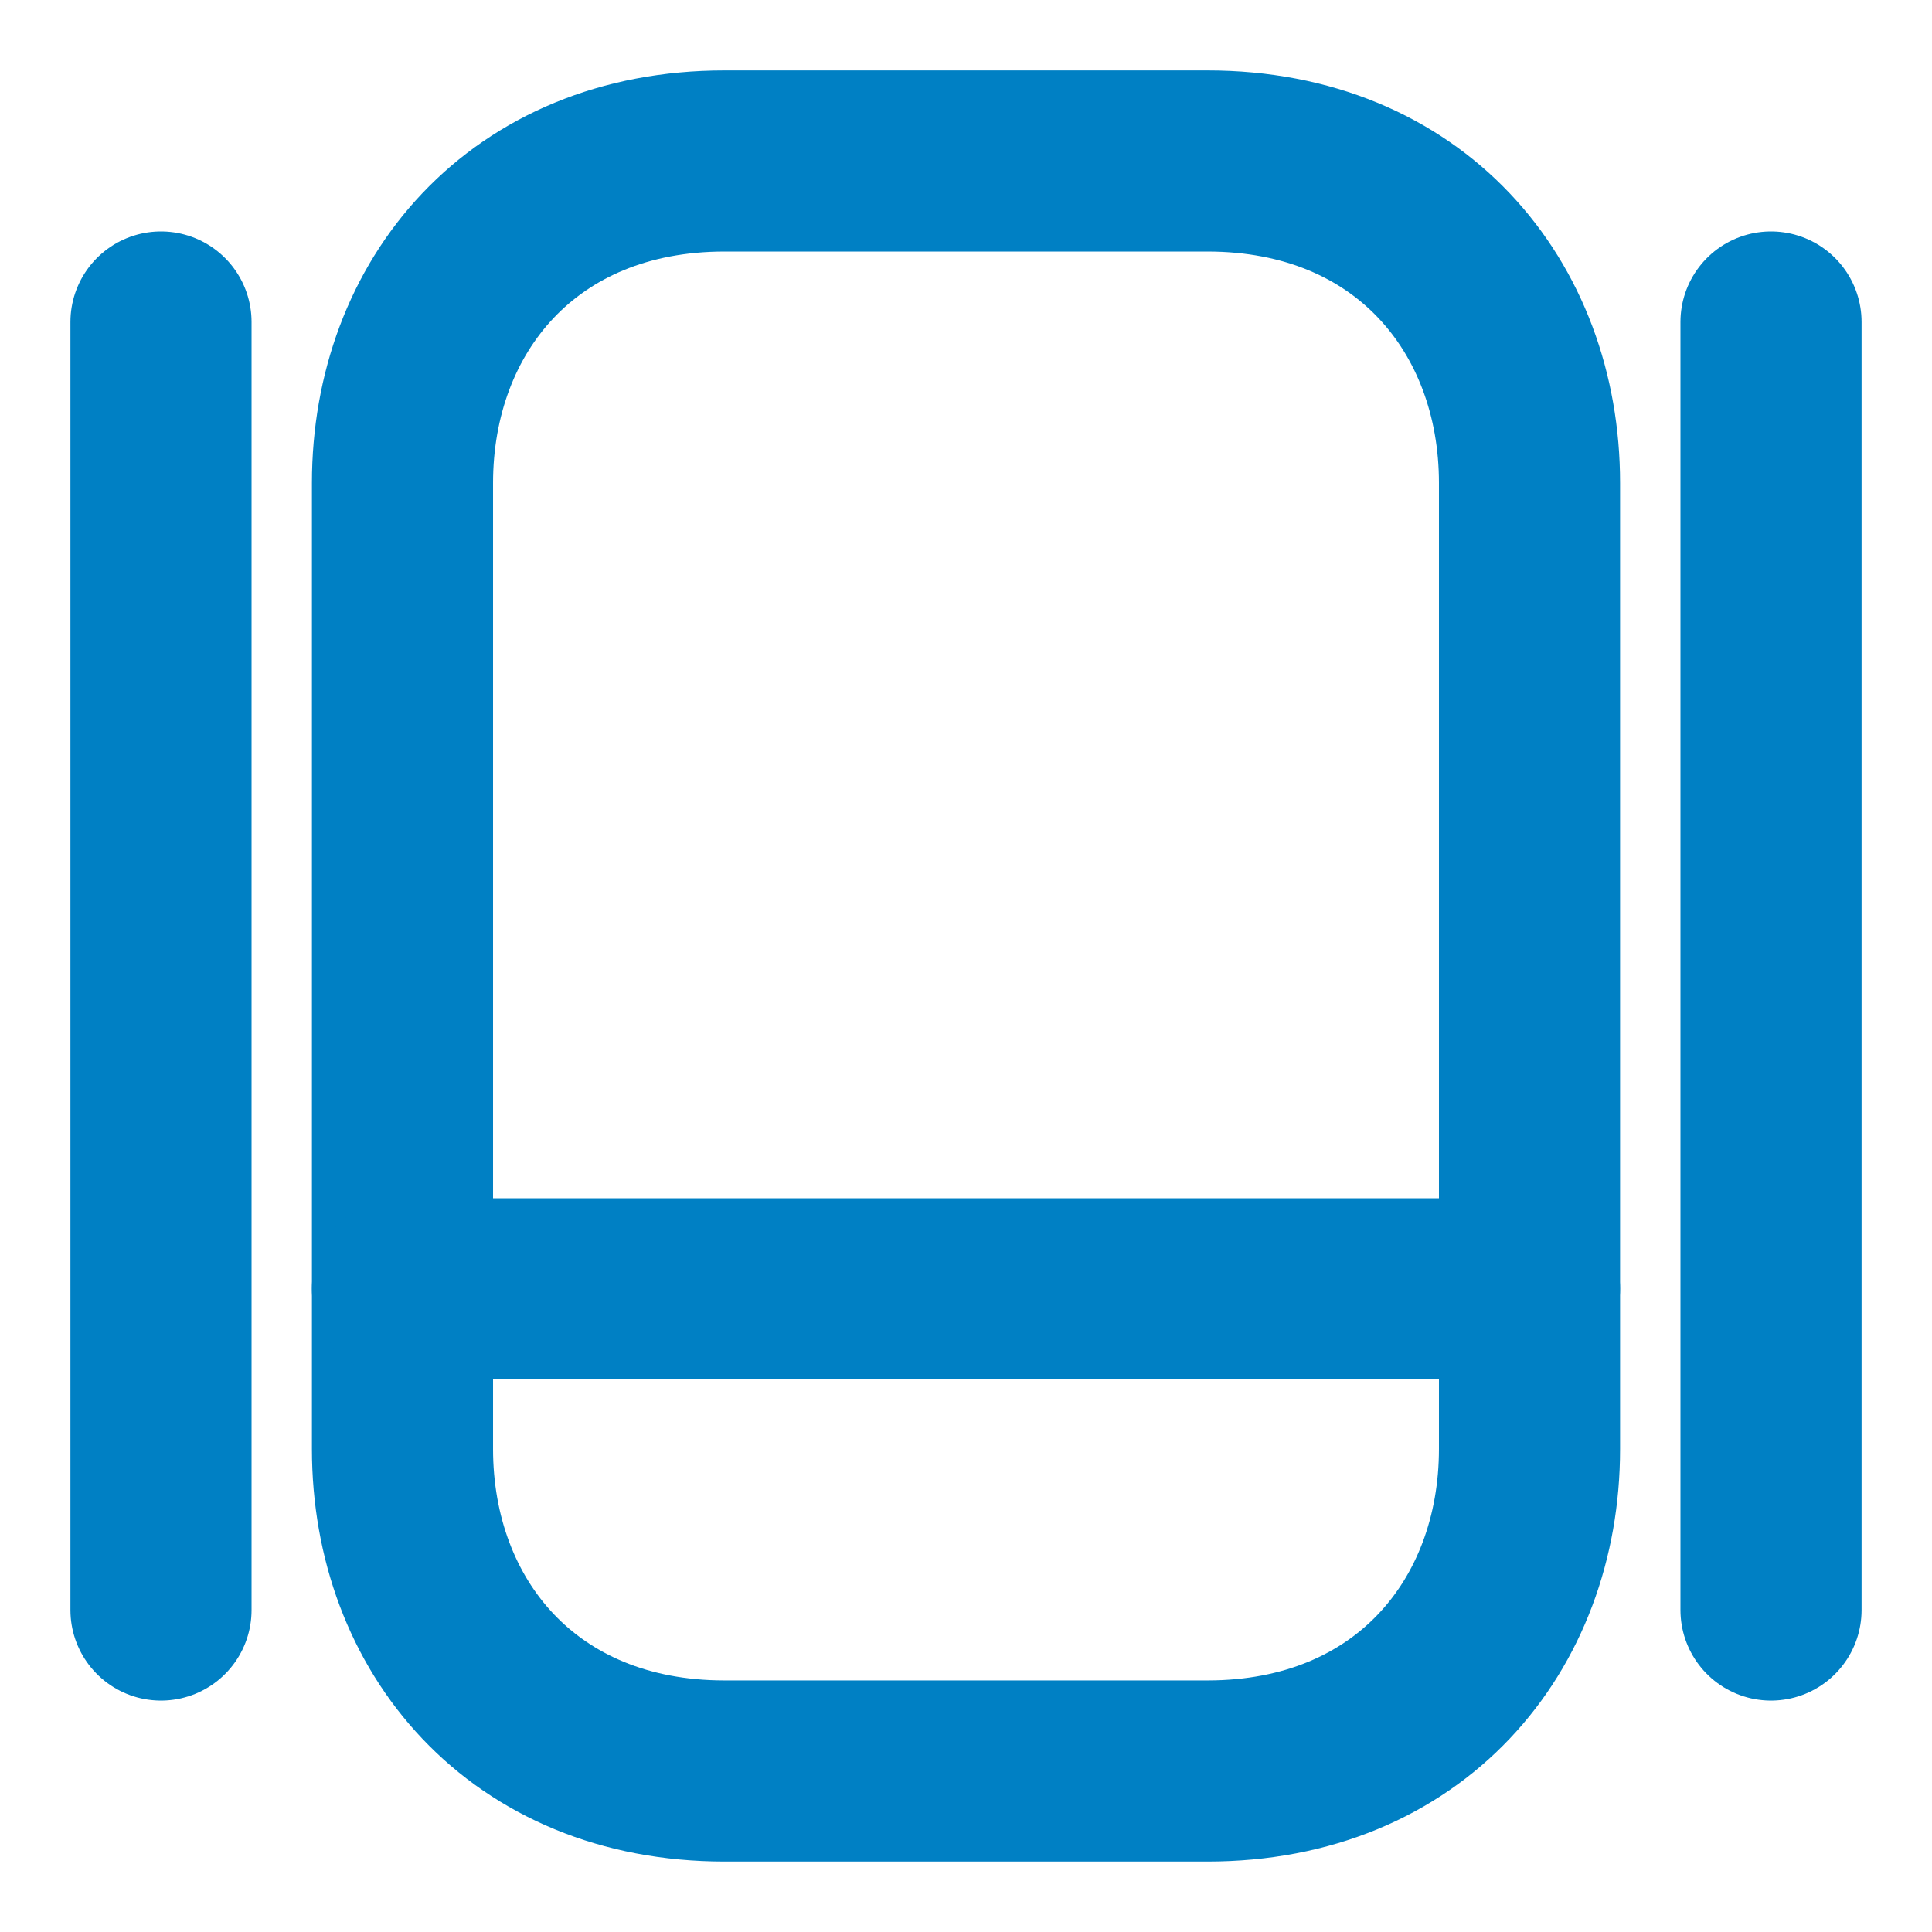
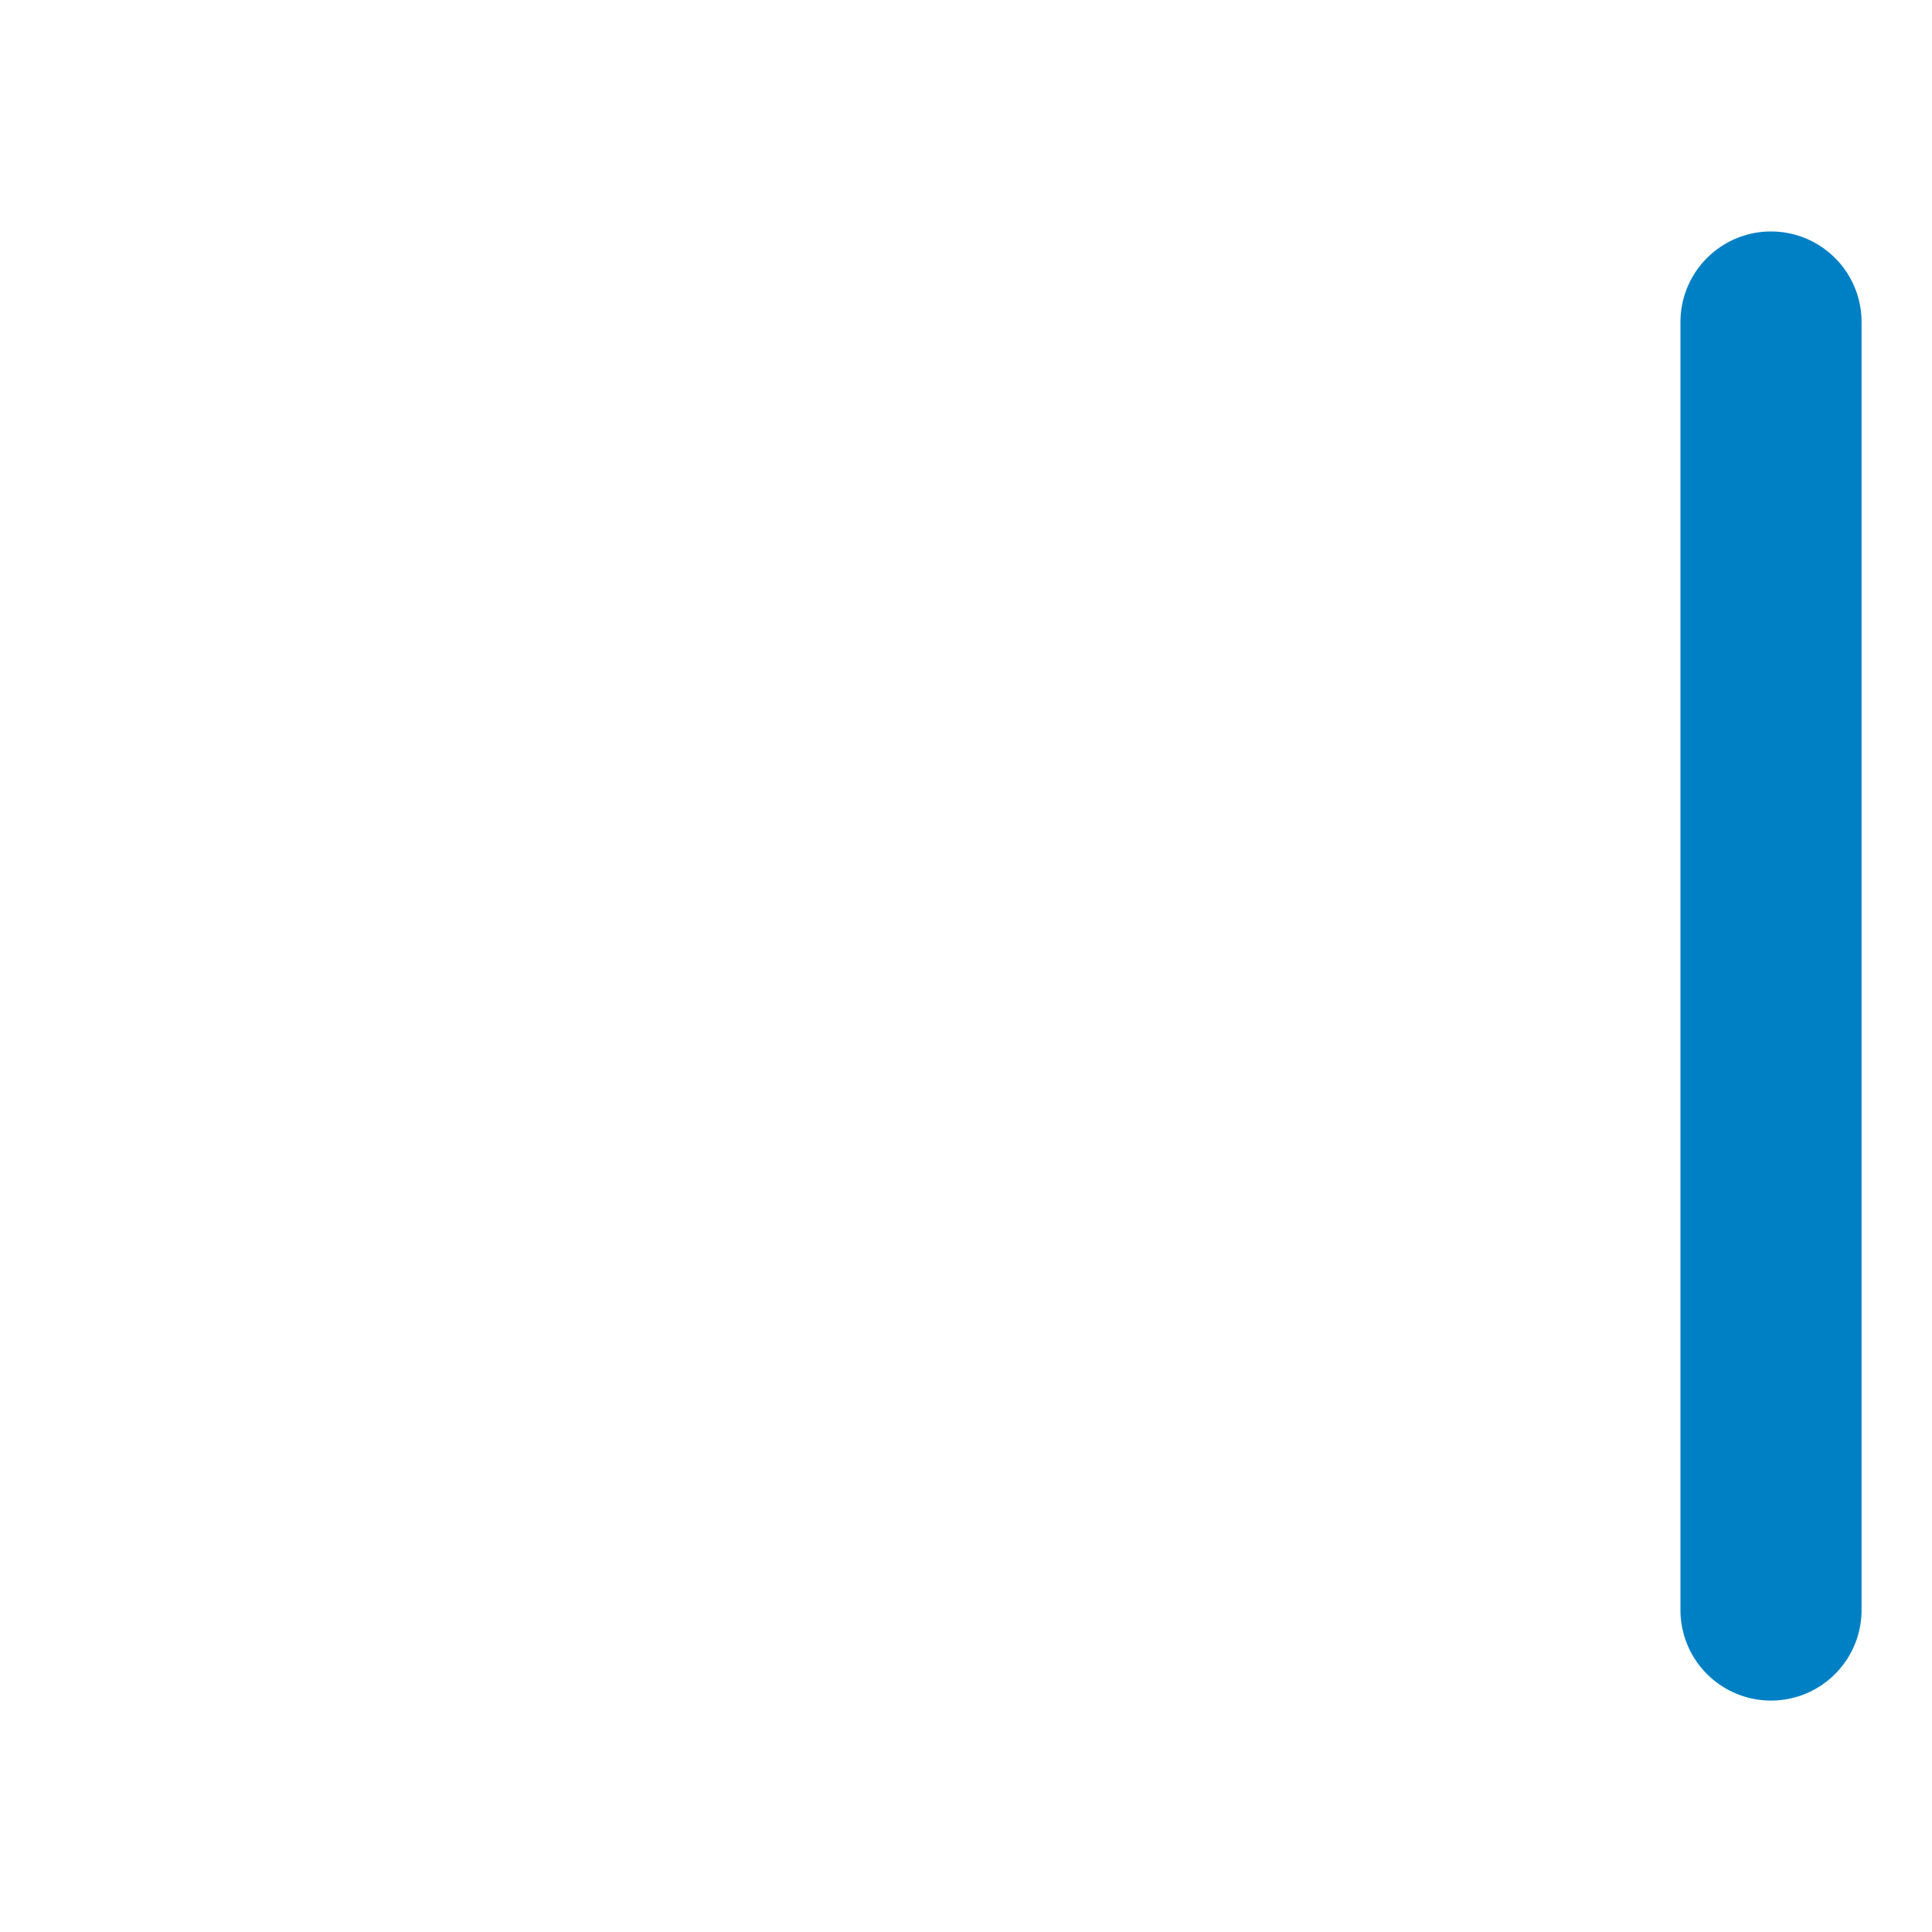
<svg xmlns="http://www.w3.org/2000/svg" width="64" height="64" viewBox="0 0 64 64">
  <g id="vuesax_linear_slider" data-name="vuesax/linear/slider" transform="translate(-108 -572)">
    <g id="slider" transform="translate(108 572)">
-       <path id="Vector" d="M26.667,53.333h-16C4,53.333,0,48.533,0,42.667v-32C0,4.8,4,0,10.667,0h16c6.667,0,10.667,4.8,10.667,10.667v32C37.333,48.533,33.333,53.333,26.667,53.333Z" transform="translate(13.333 5.333)" fill="none" stroke="#0080c4" stroke-linecap="round" stroke-linejoin="round" stroke-width="6" />
-       <path id="Vector-2" data-name="Vector" d="M0,0H37.333" transform="translate(13.333 42.693)" fill="none" stroke="#0080c4" stroke-linecap="round" stroke-linejoin="round" stroke-width="6" />
-       <path id="Vector-3" data-name="Vector" d="M0,0V42.667" transform="translate(5.333 10.667)" fill="none" stroke="#0080c4" stroke-linecap="round" stroke-linejoin="round" stroke-width="6" />
      <path id="Vector-4" data-name="Vector" d="M0,0V42.667" transform="translate(58.667 10.667)" fill="none" stroke="#0080c4" stroke-linecap="round" stroke-linejoin="round" stroke-width="6" />
-       <path id="Vector-5" data-name="Vector" d="M0,0H64V64H0Z" fill="none" opacity="0" />
    </g>
  </g>
</svg>